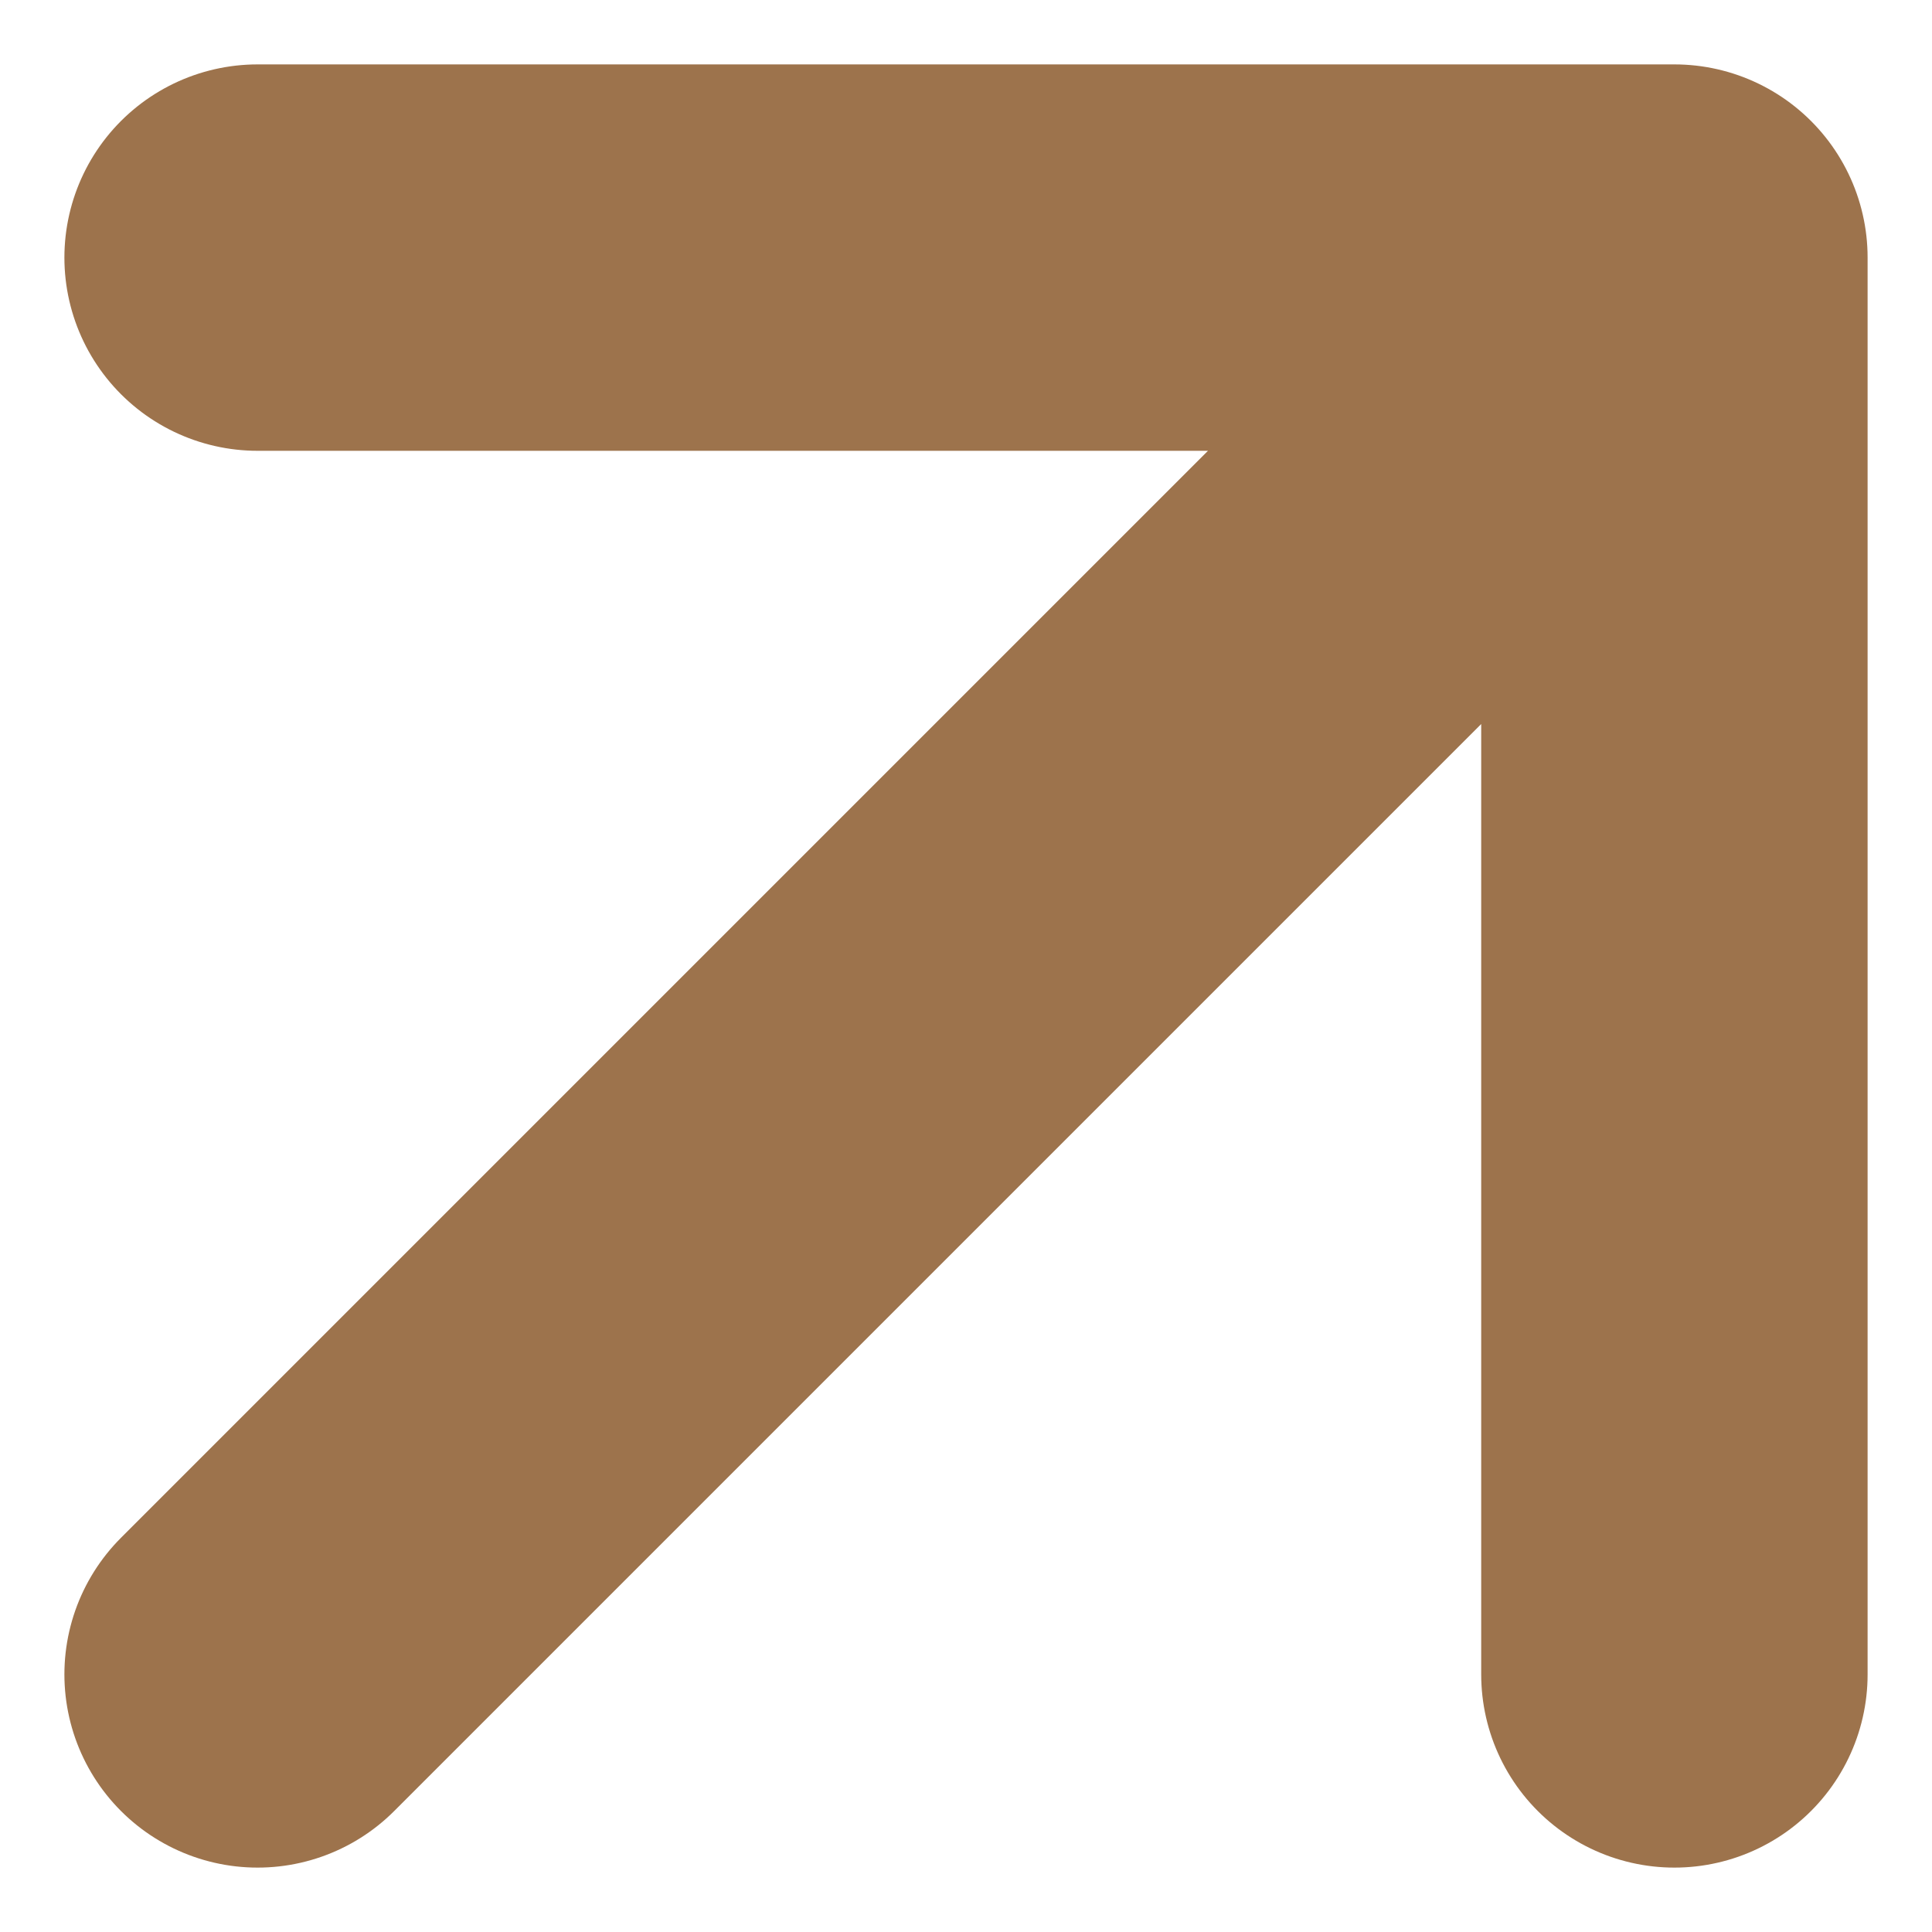
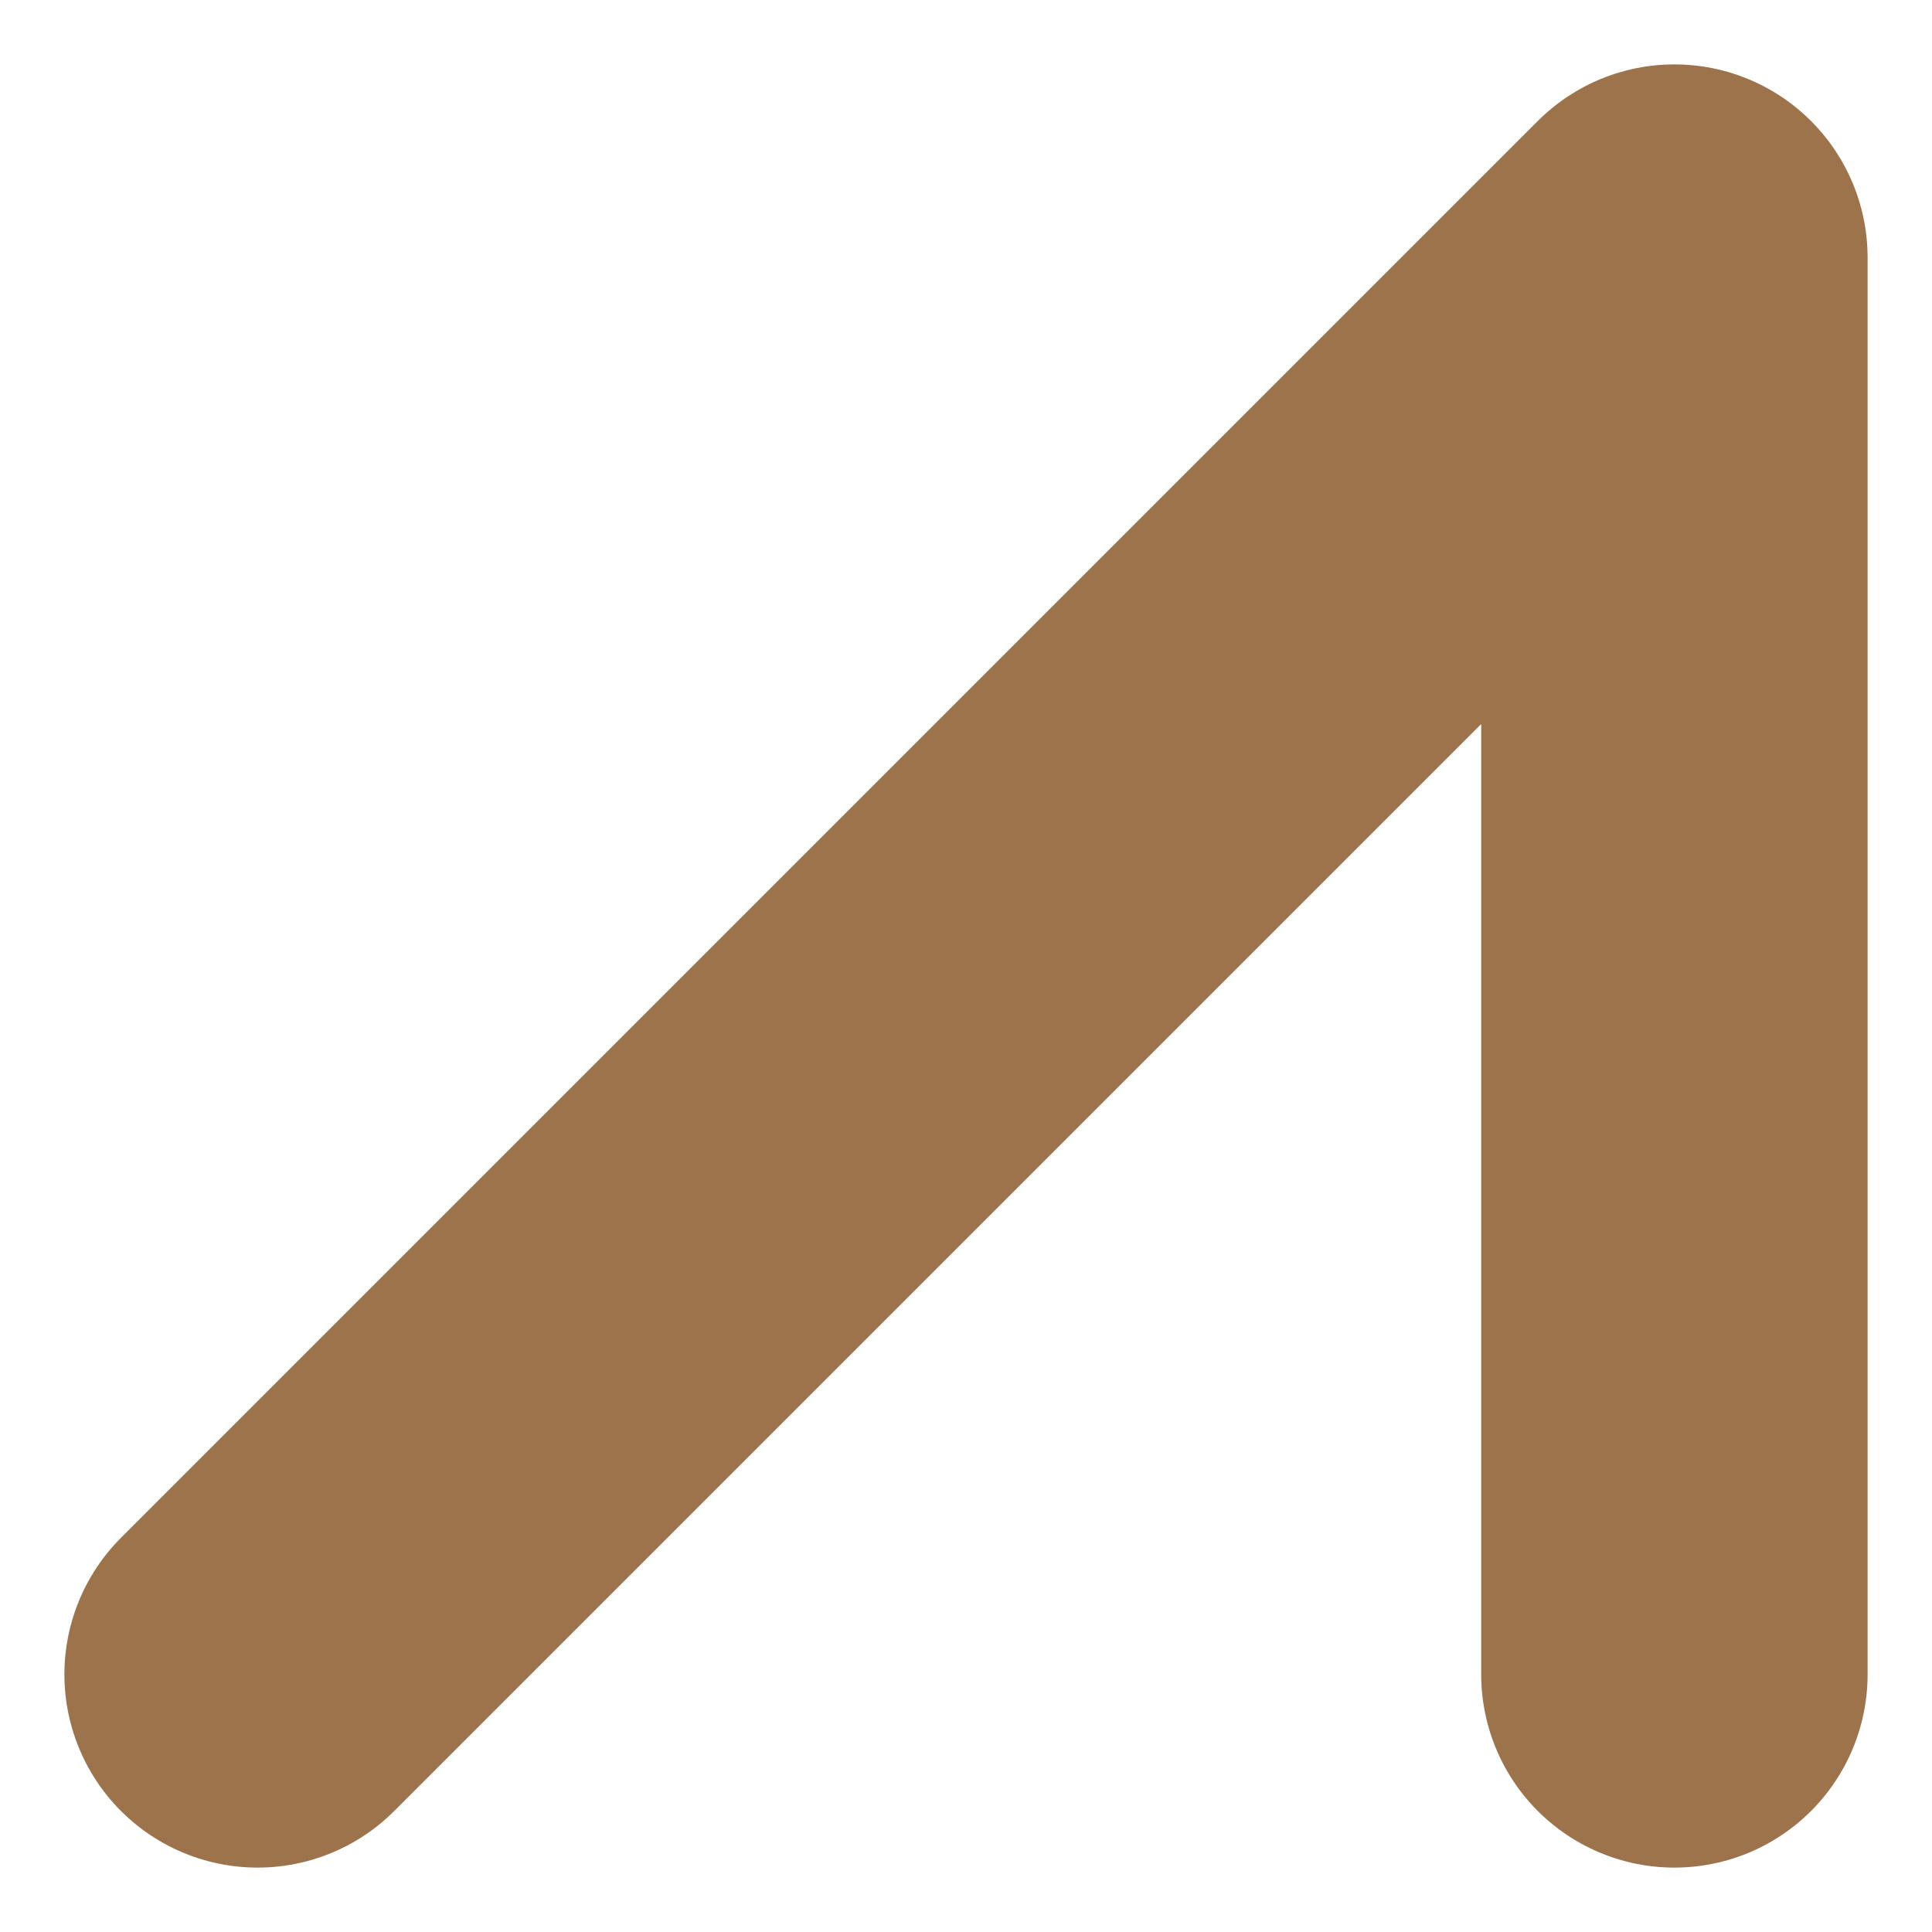
<svg xmlns="http://www.w3.org/2000/svg" width="15" height="15" viewBox="0 0 15 15" fill="none">
-   <path d="M13 13V2M13 2H2M13 2L2 13" stroke="#9D734C" stroke-width="3" stroke-linecap="round" stroke-linejoin="round" />
+   <path d="M13 13V2M13 2M13 2L2 13" stroke="#9D734C" stroke-width="3" stroke-linecap="round" stroke-linejoin="round" />
</svg>